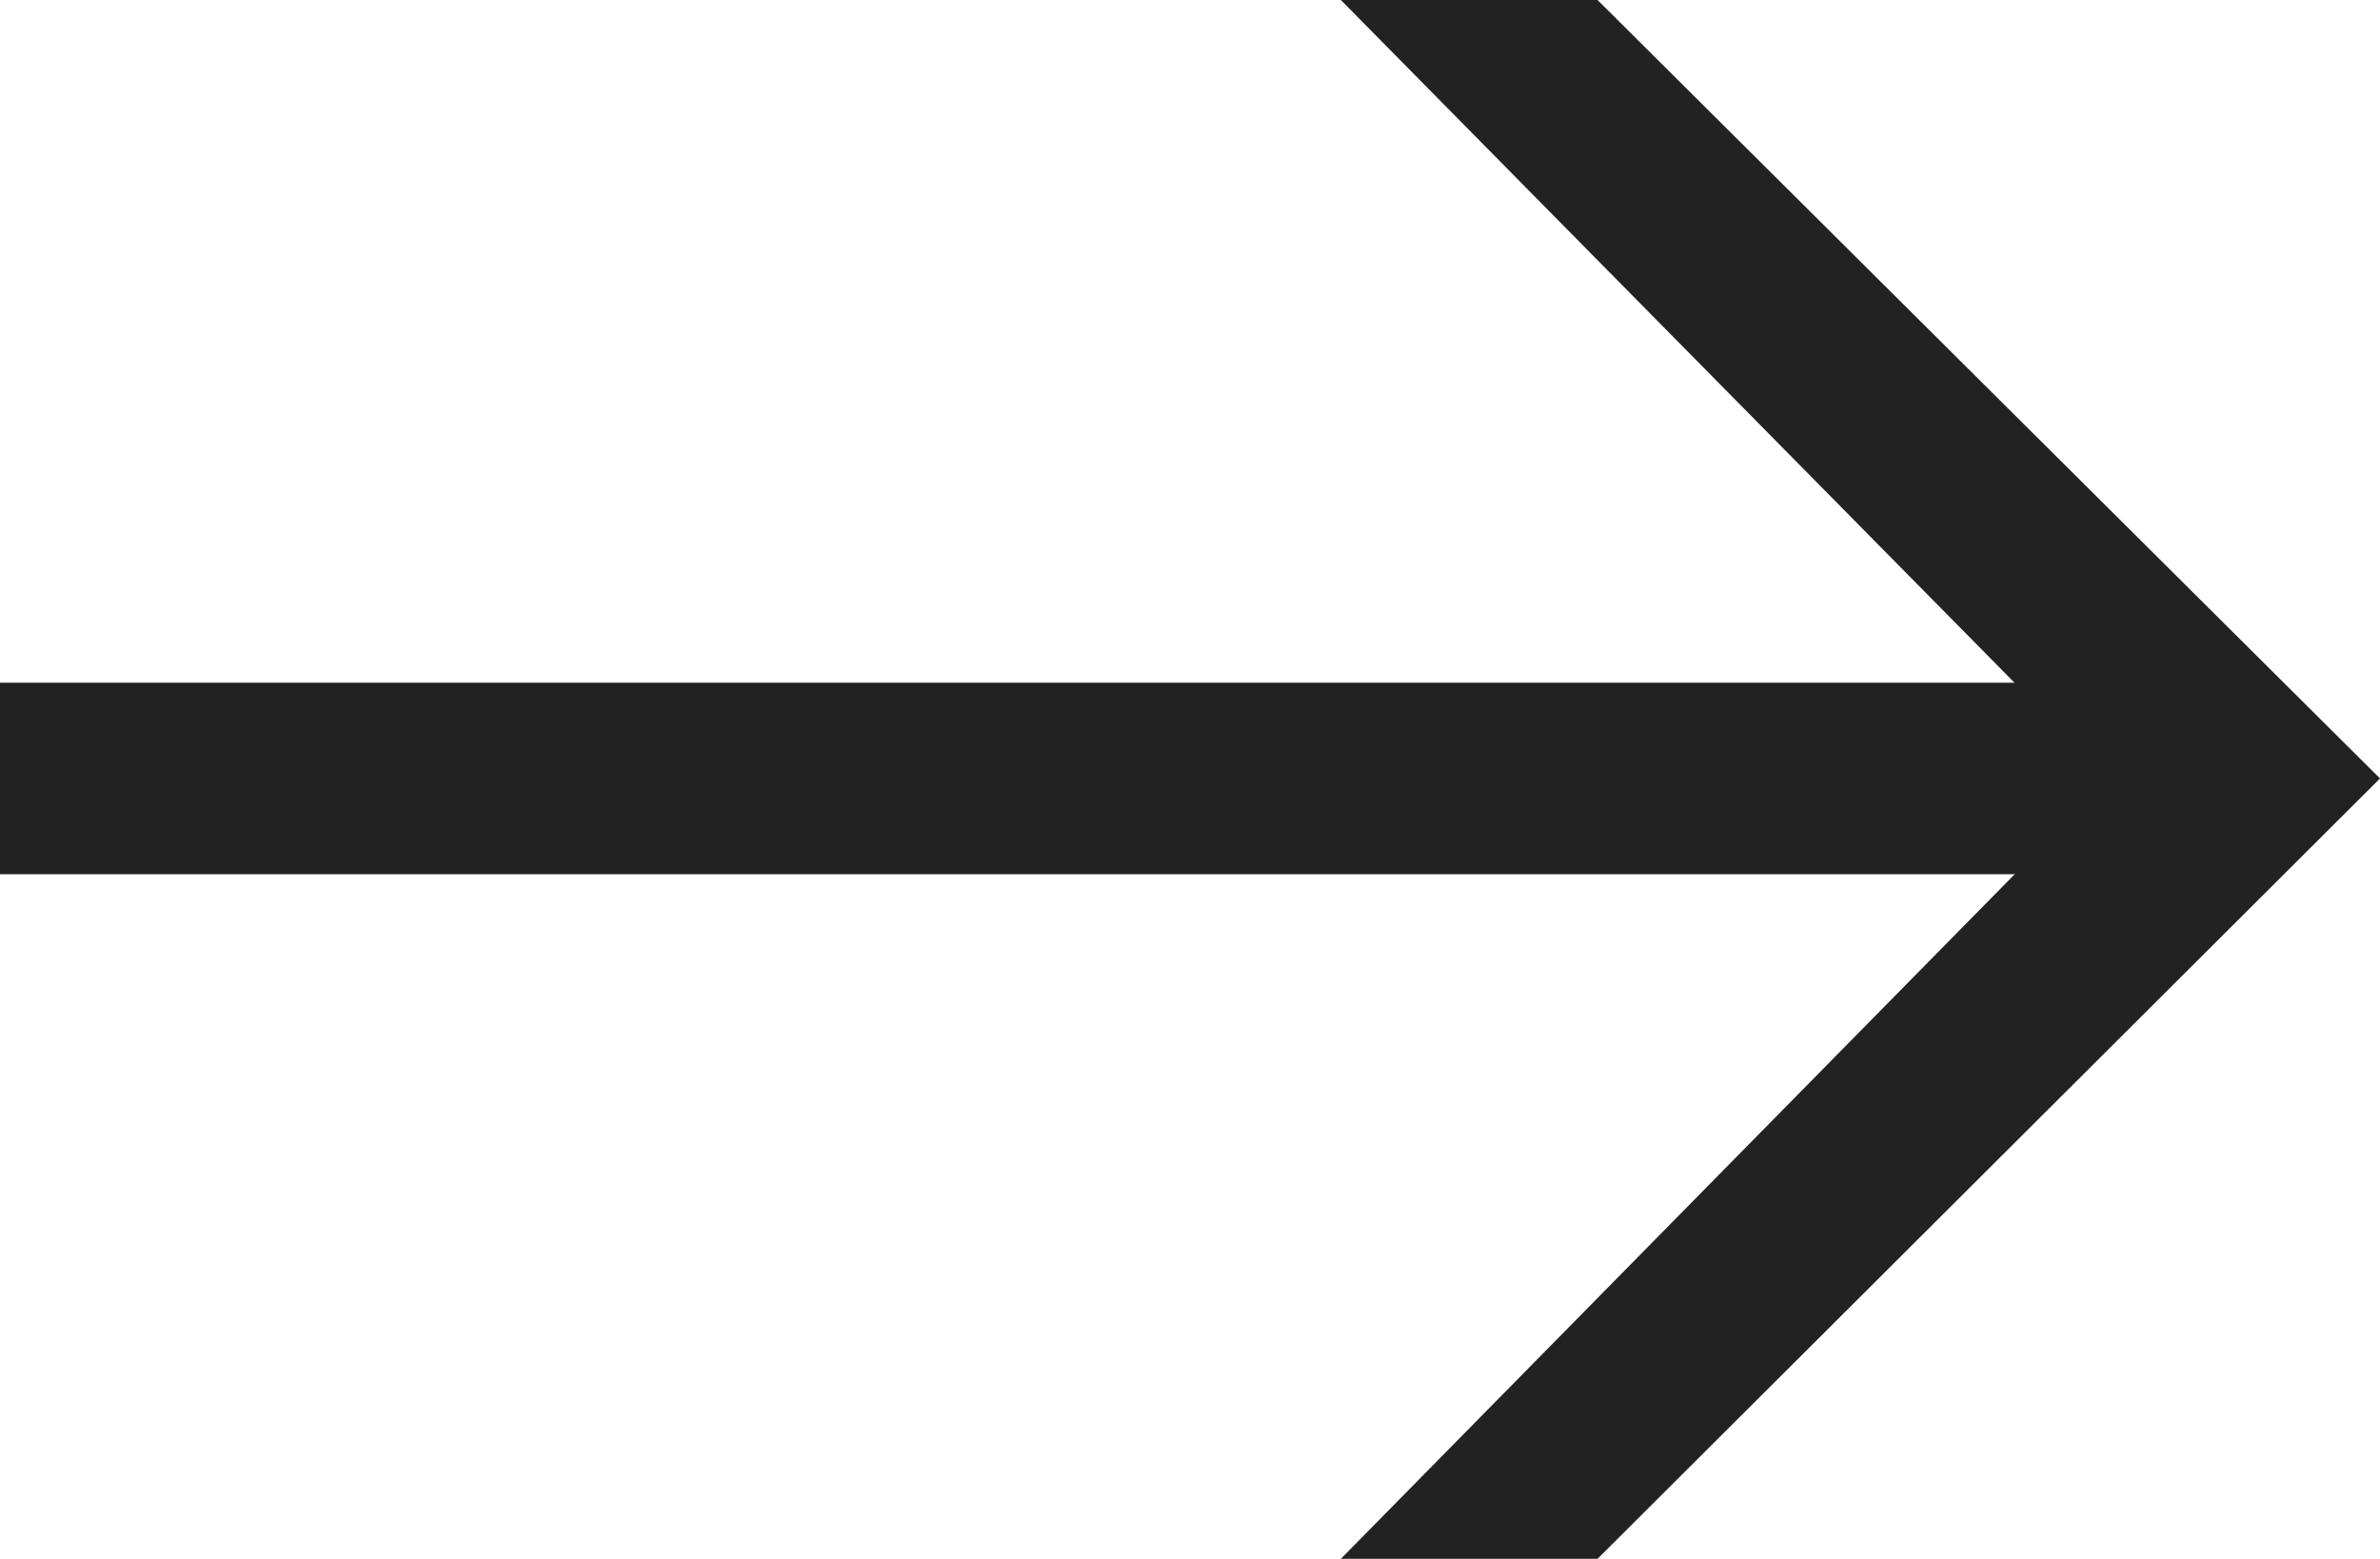
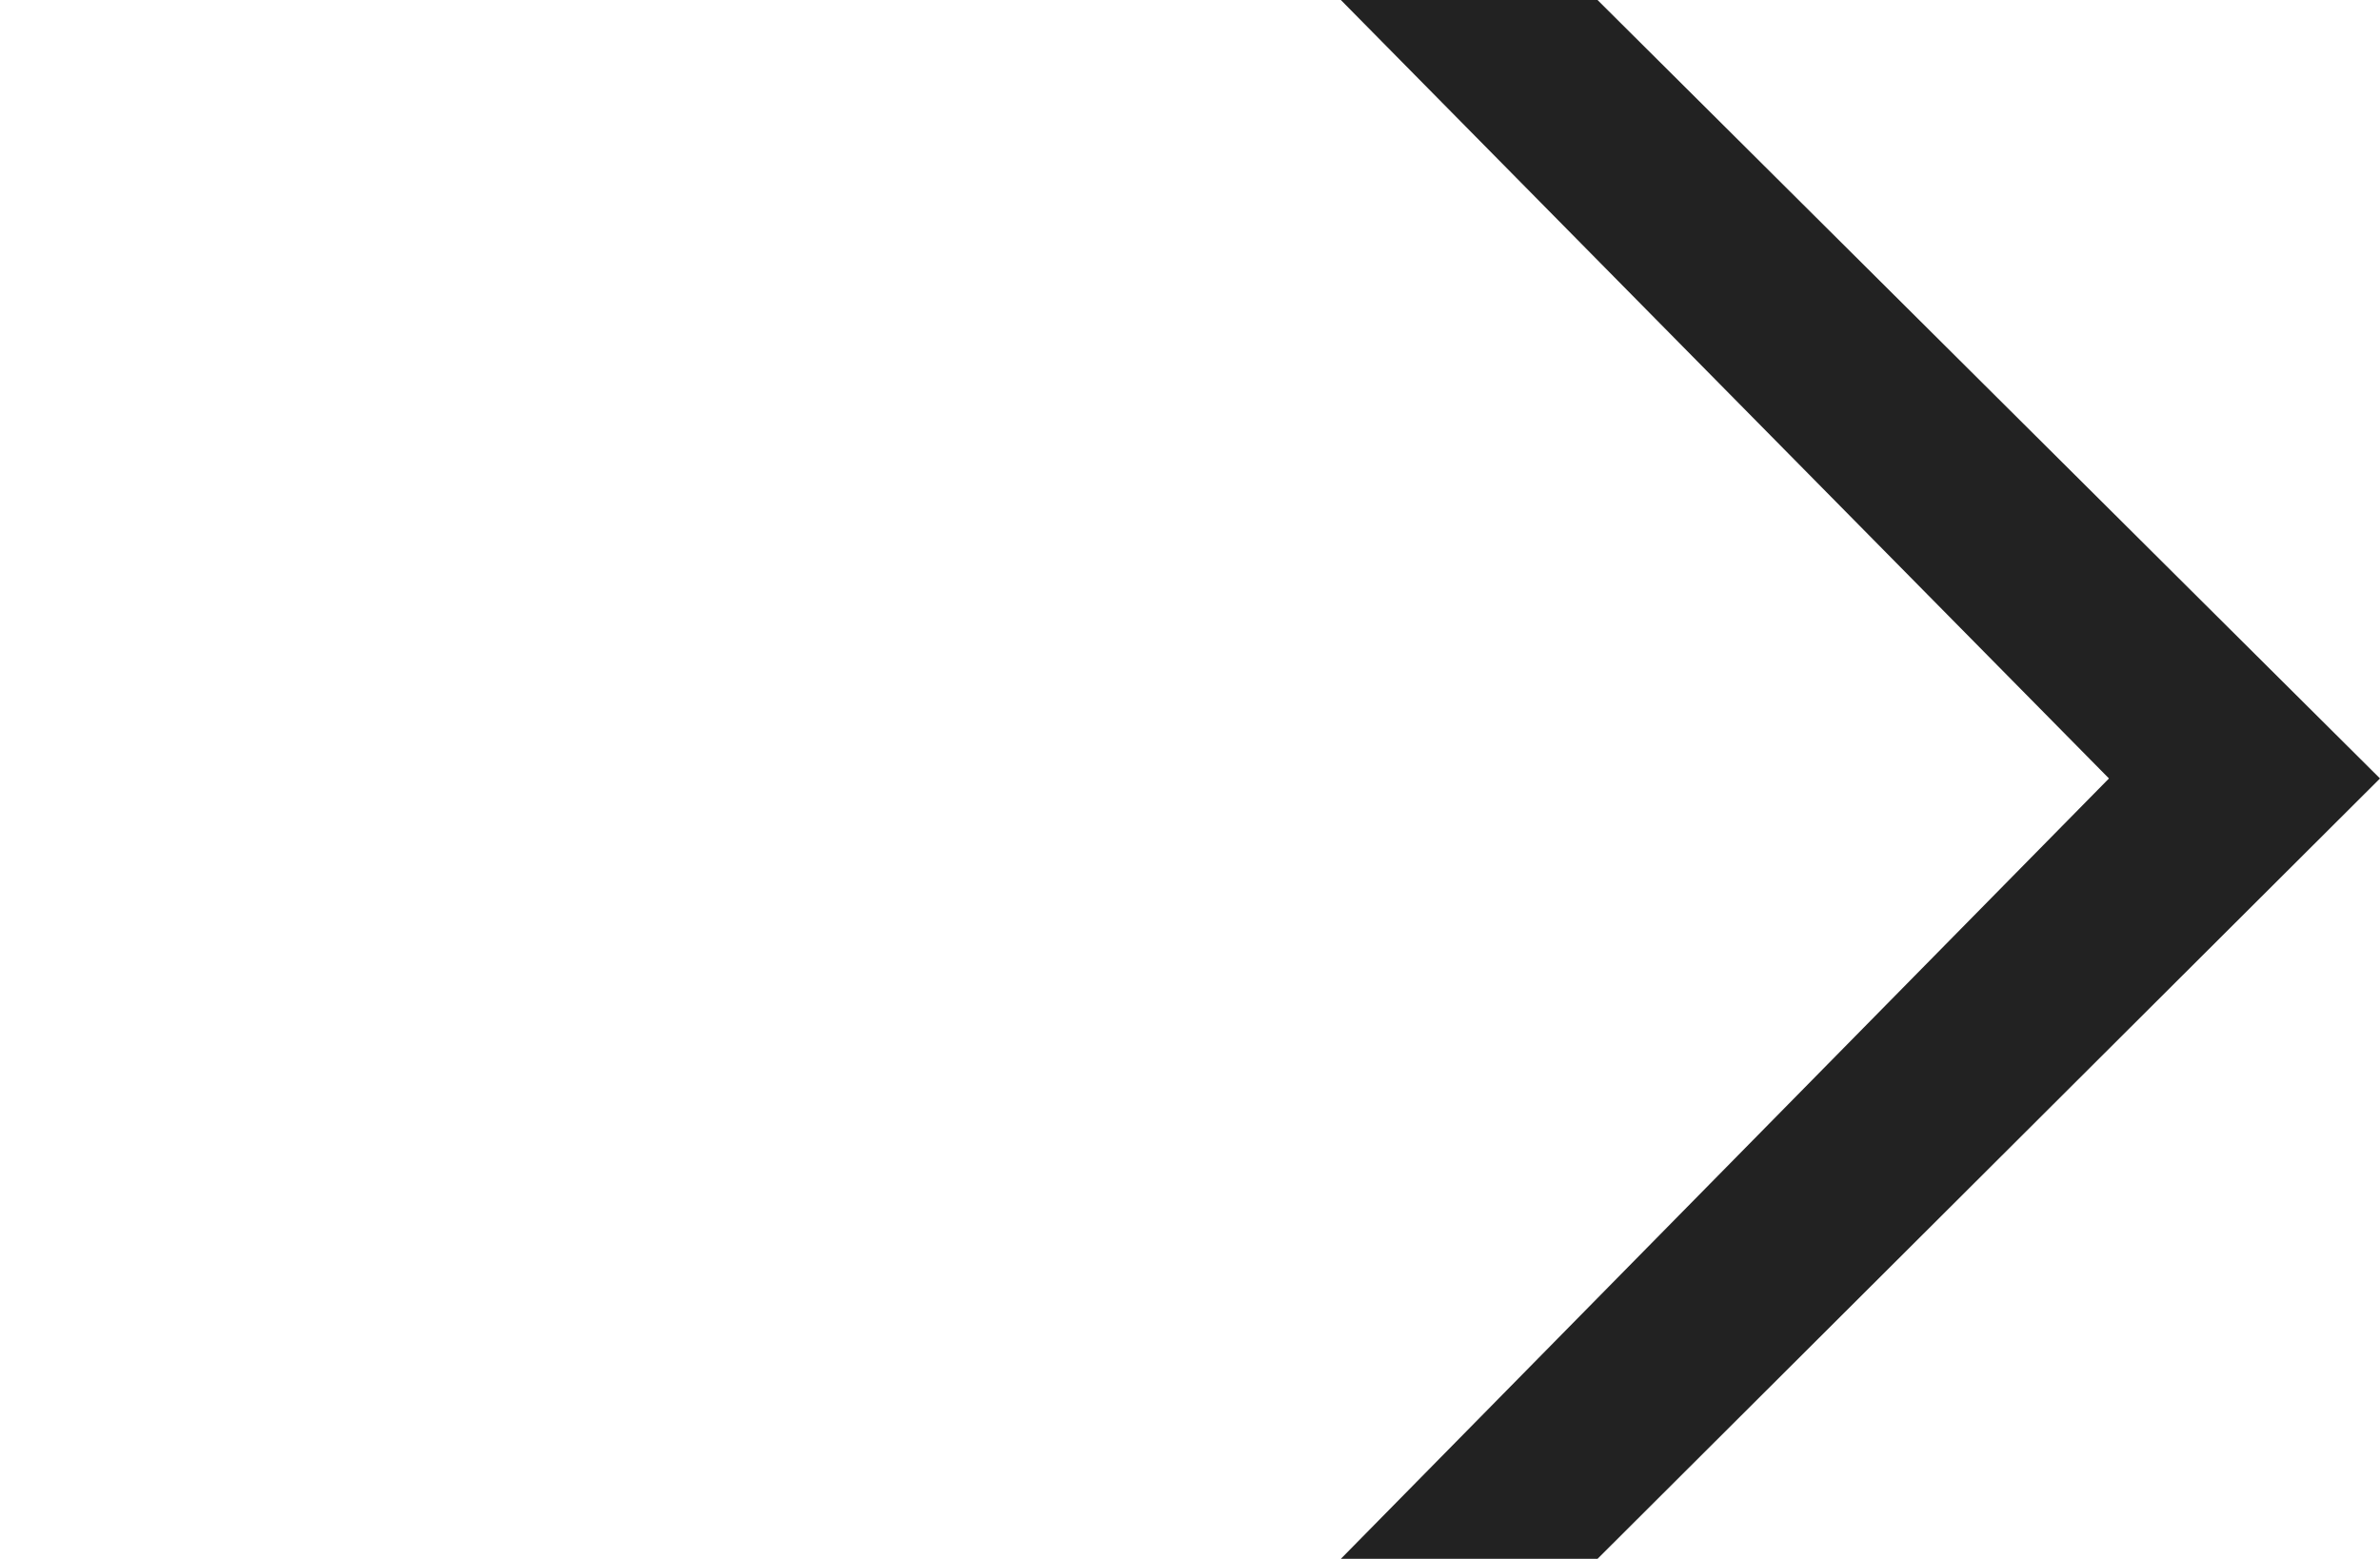
<svg xmlns="http://www.w3.org/2000/svg" viewBox="0 0 24.85 16.28">
  <title>arrow</title>
  <g id="b88731f3-980c-42f6-a83d-082e6cd48bca" data-name="レイヤー 2">
    <g id="ffb21359-4900-44e8-bc8e-9d3a50a5dca8" data-name="レイヤー 1">
      <polygon points="16.68 16.28 14 16.28 22.02 8.13 14 0 16.68 0 24.85 8.13 16.68 16.28" fill="#222" />
-       <rect y="7.13" width="23.44" height="2" fill="#222" />
    </g>
  </g>
</svg>